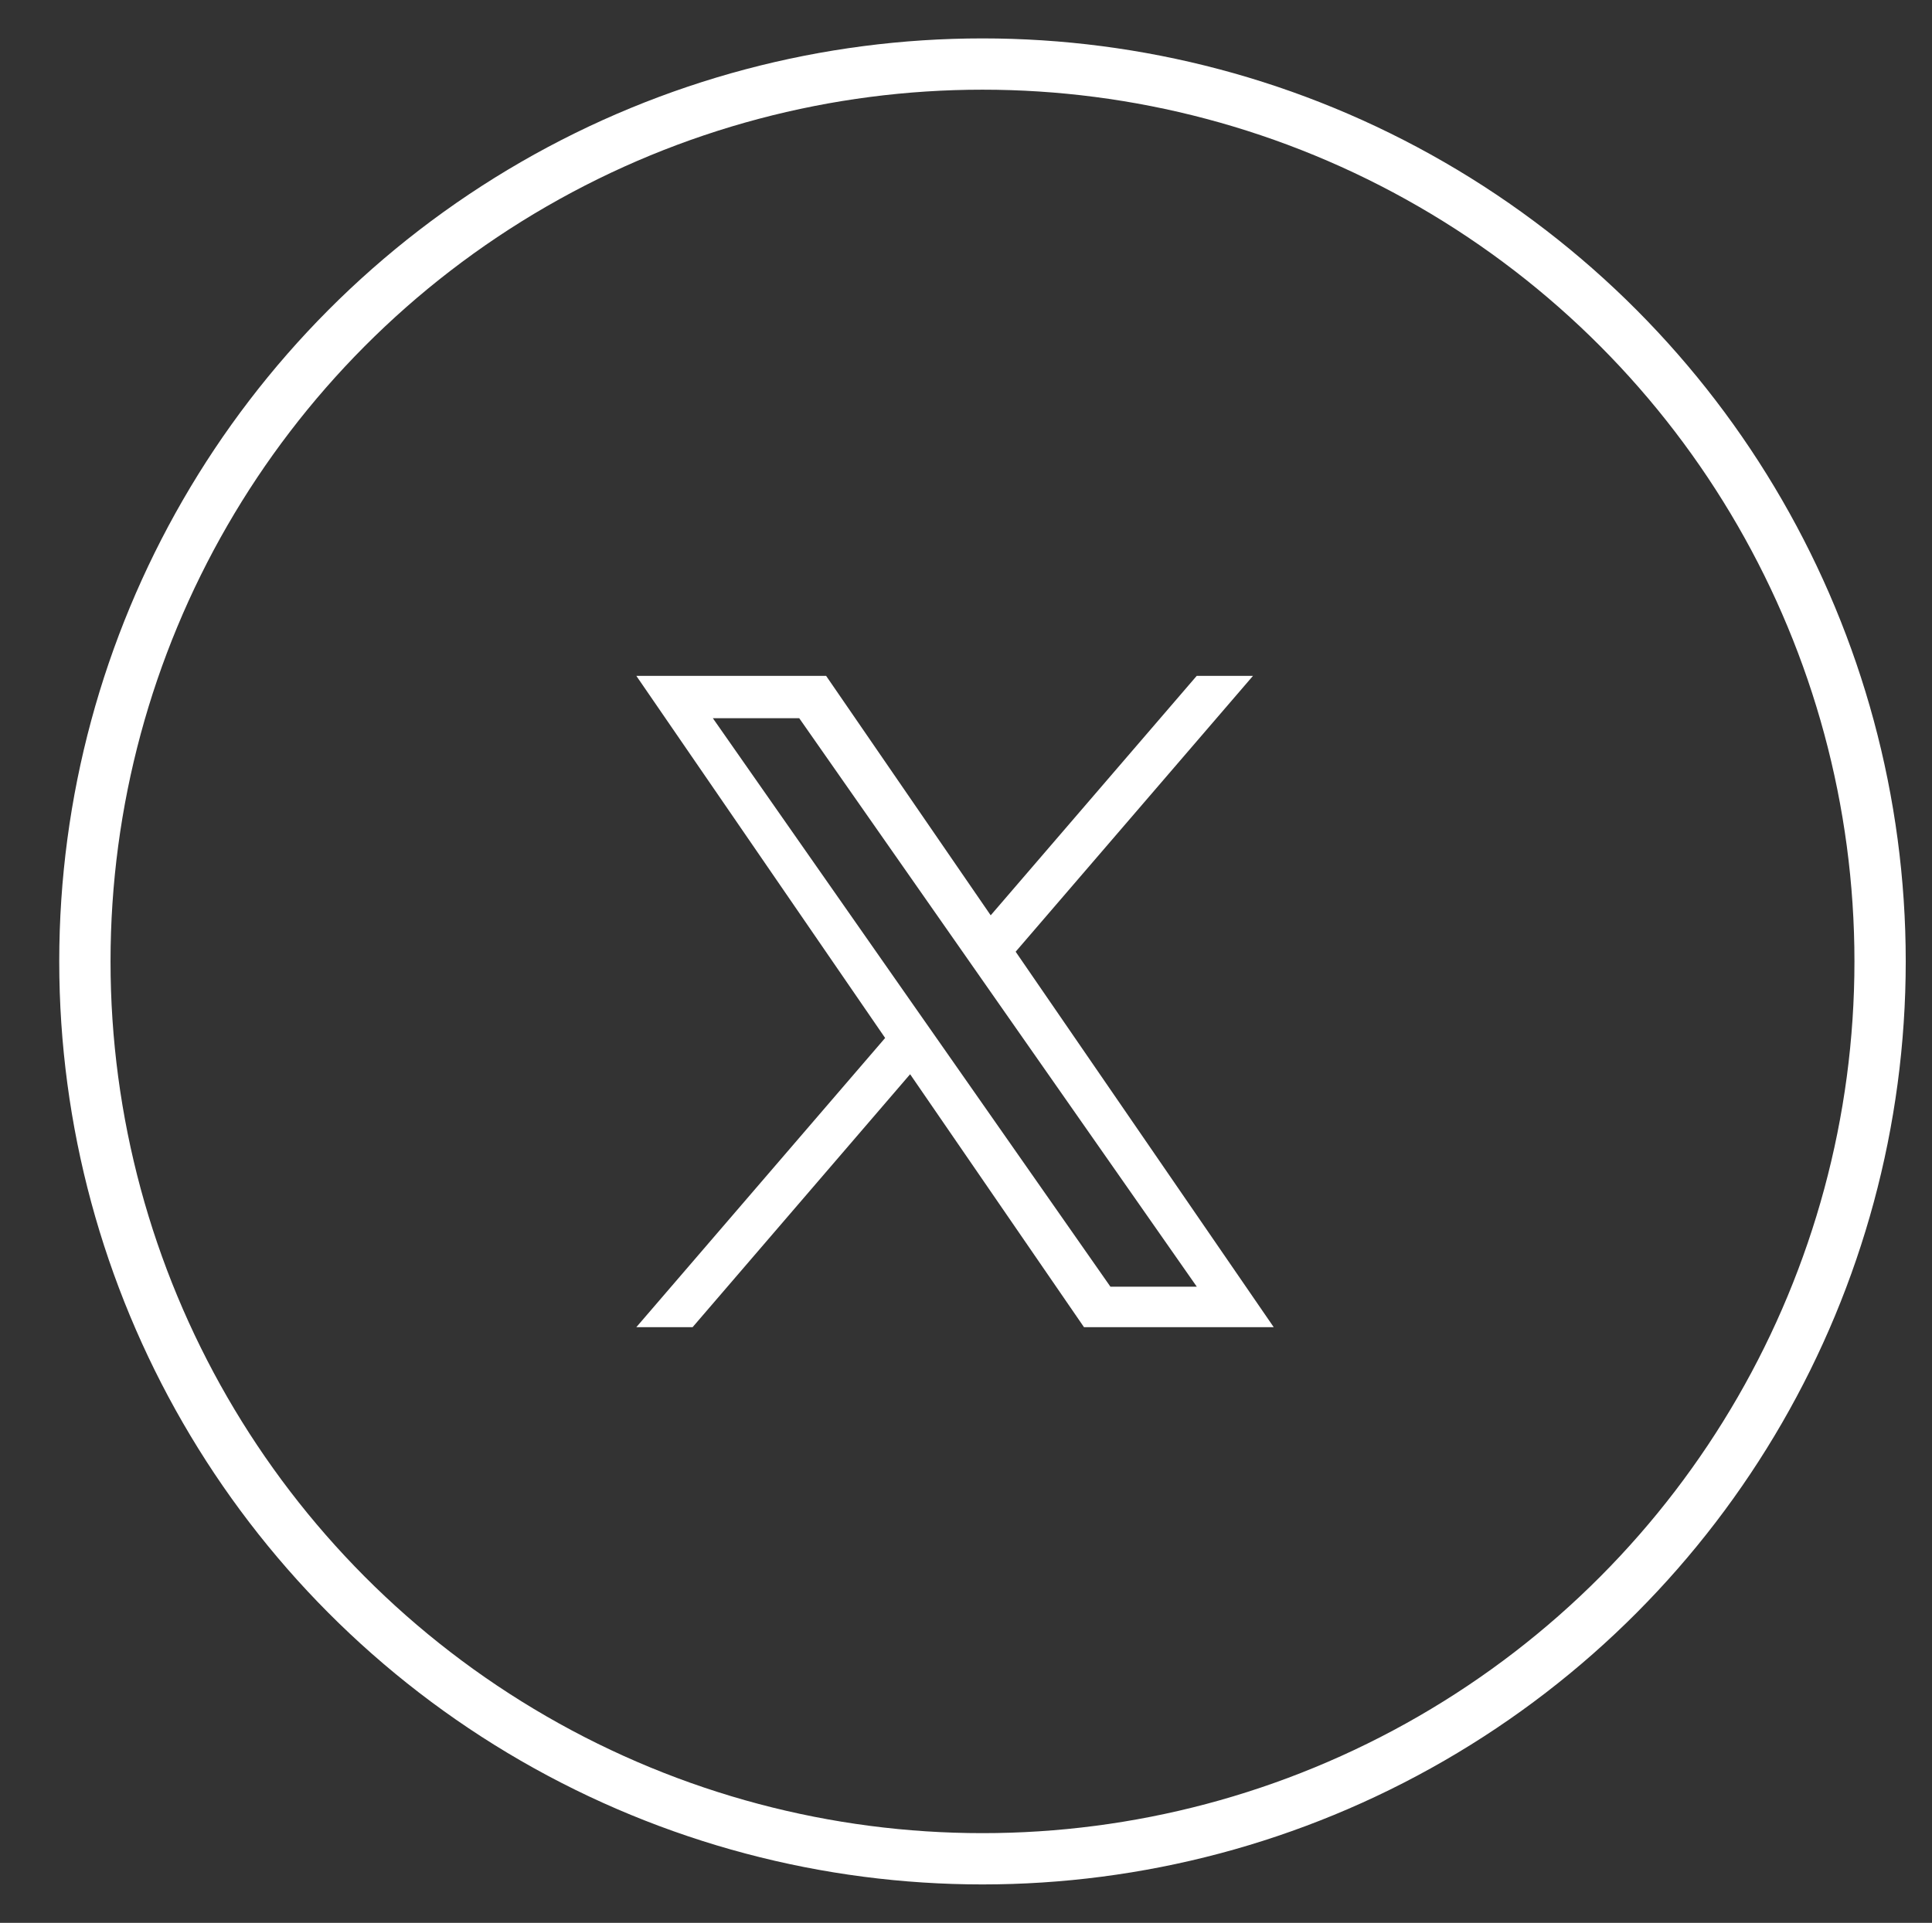
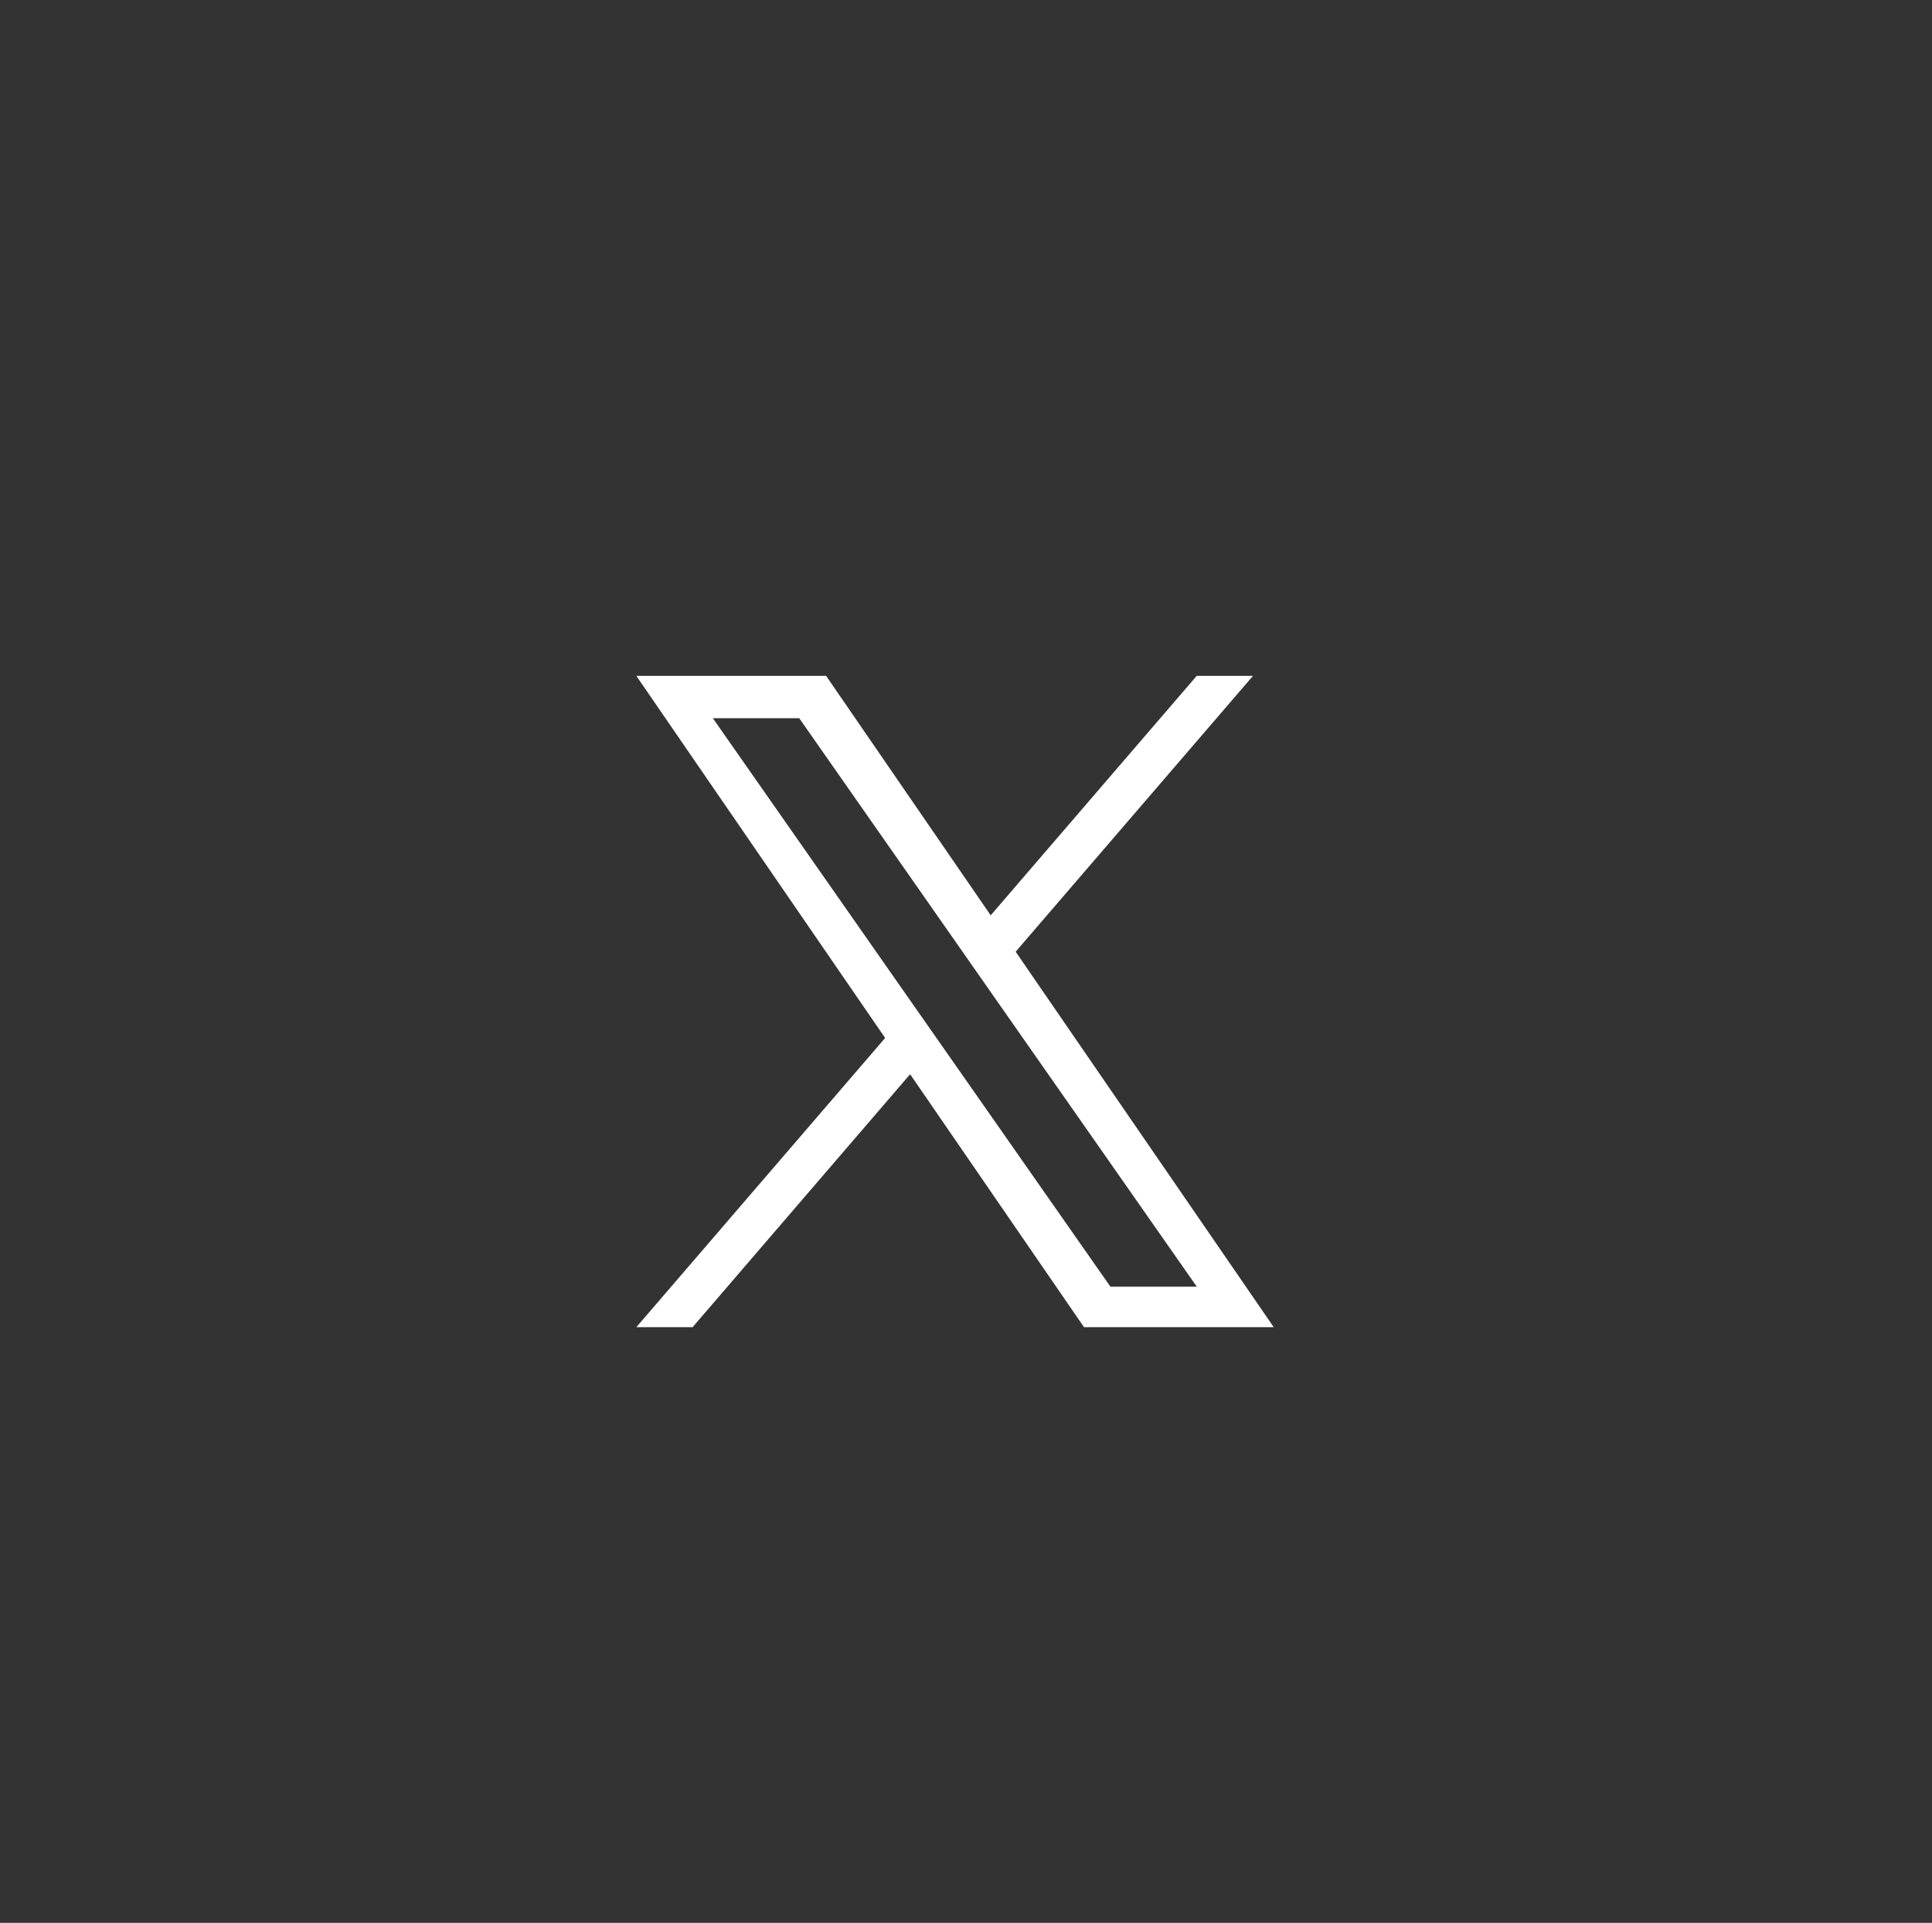
<svg xmlns="http://www.w3.org/2000/svg" version="1.1" id="Layer_1" x="0px" y="0px" width="37.667px" height="37.498px" viewBox="0 0 37.667 37.498" enable-background="new 0 0 37.667 37.498" xml:space="preserve">
  <rect x="0" y="0" width="37.667" height="37.498" fill="#333333" stroke="none" />
-   <circle fill="none" stroke="#FFFFFF" stroke-miterlimit="10" cx="19.155" cy="18.749" r="17.5" />
  <path display="none" fill="#FFFFFF" d="M19.643,17.546h2.977v2.977h-2.977v6.944h-2.977v-6.944H13.69v-2.977h2.977v-1.245  c0-1.181,0.371-2.67,1.109-3.485c0.738-0.816,1.66-1.223,2.764-1.223h2.08v2.977h-2.084c-0.494,0-0.893,0.398-0.893,0.892V17.546z" />
  <g>
    <path fill="#FFFFFF" d="M19.803,18.558l4.626-5.378h-1.097l-4.017,4.67l-3.209-4.67h-3.7l4.851,7.062l-4.851,5.64h1.097   l4.241-4.933l3.39,4.933h3.699l-5.032-7.323H19.803z M18.301,20.304l-0.492-0.703l-3.911-5.595h1.684l3.156,4.514l0.492,0.704   l4.103,5.868h-1.684L18.301,20.304L18.301,20.304z" />
  </g>
</svg>